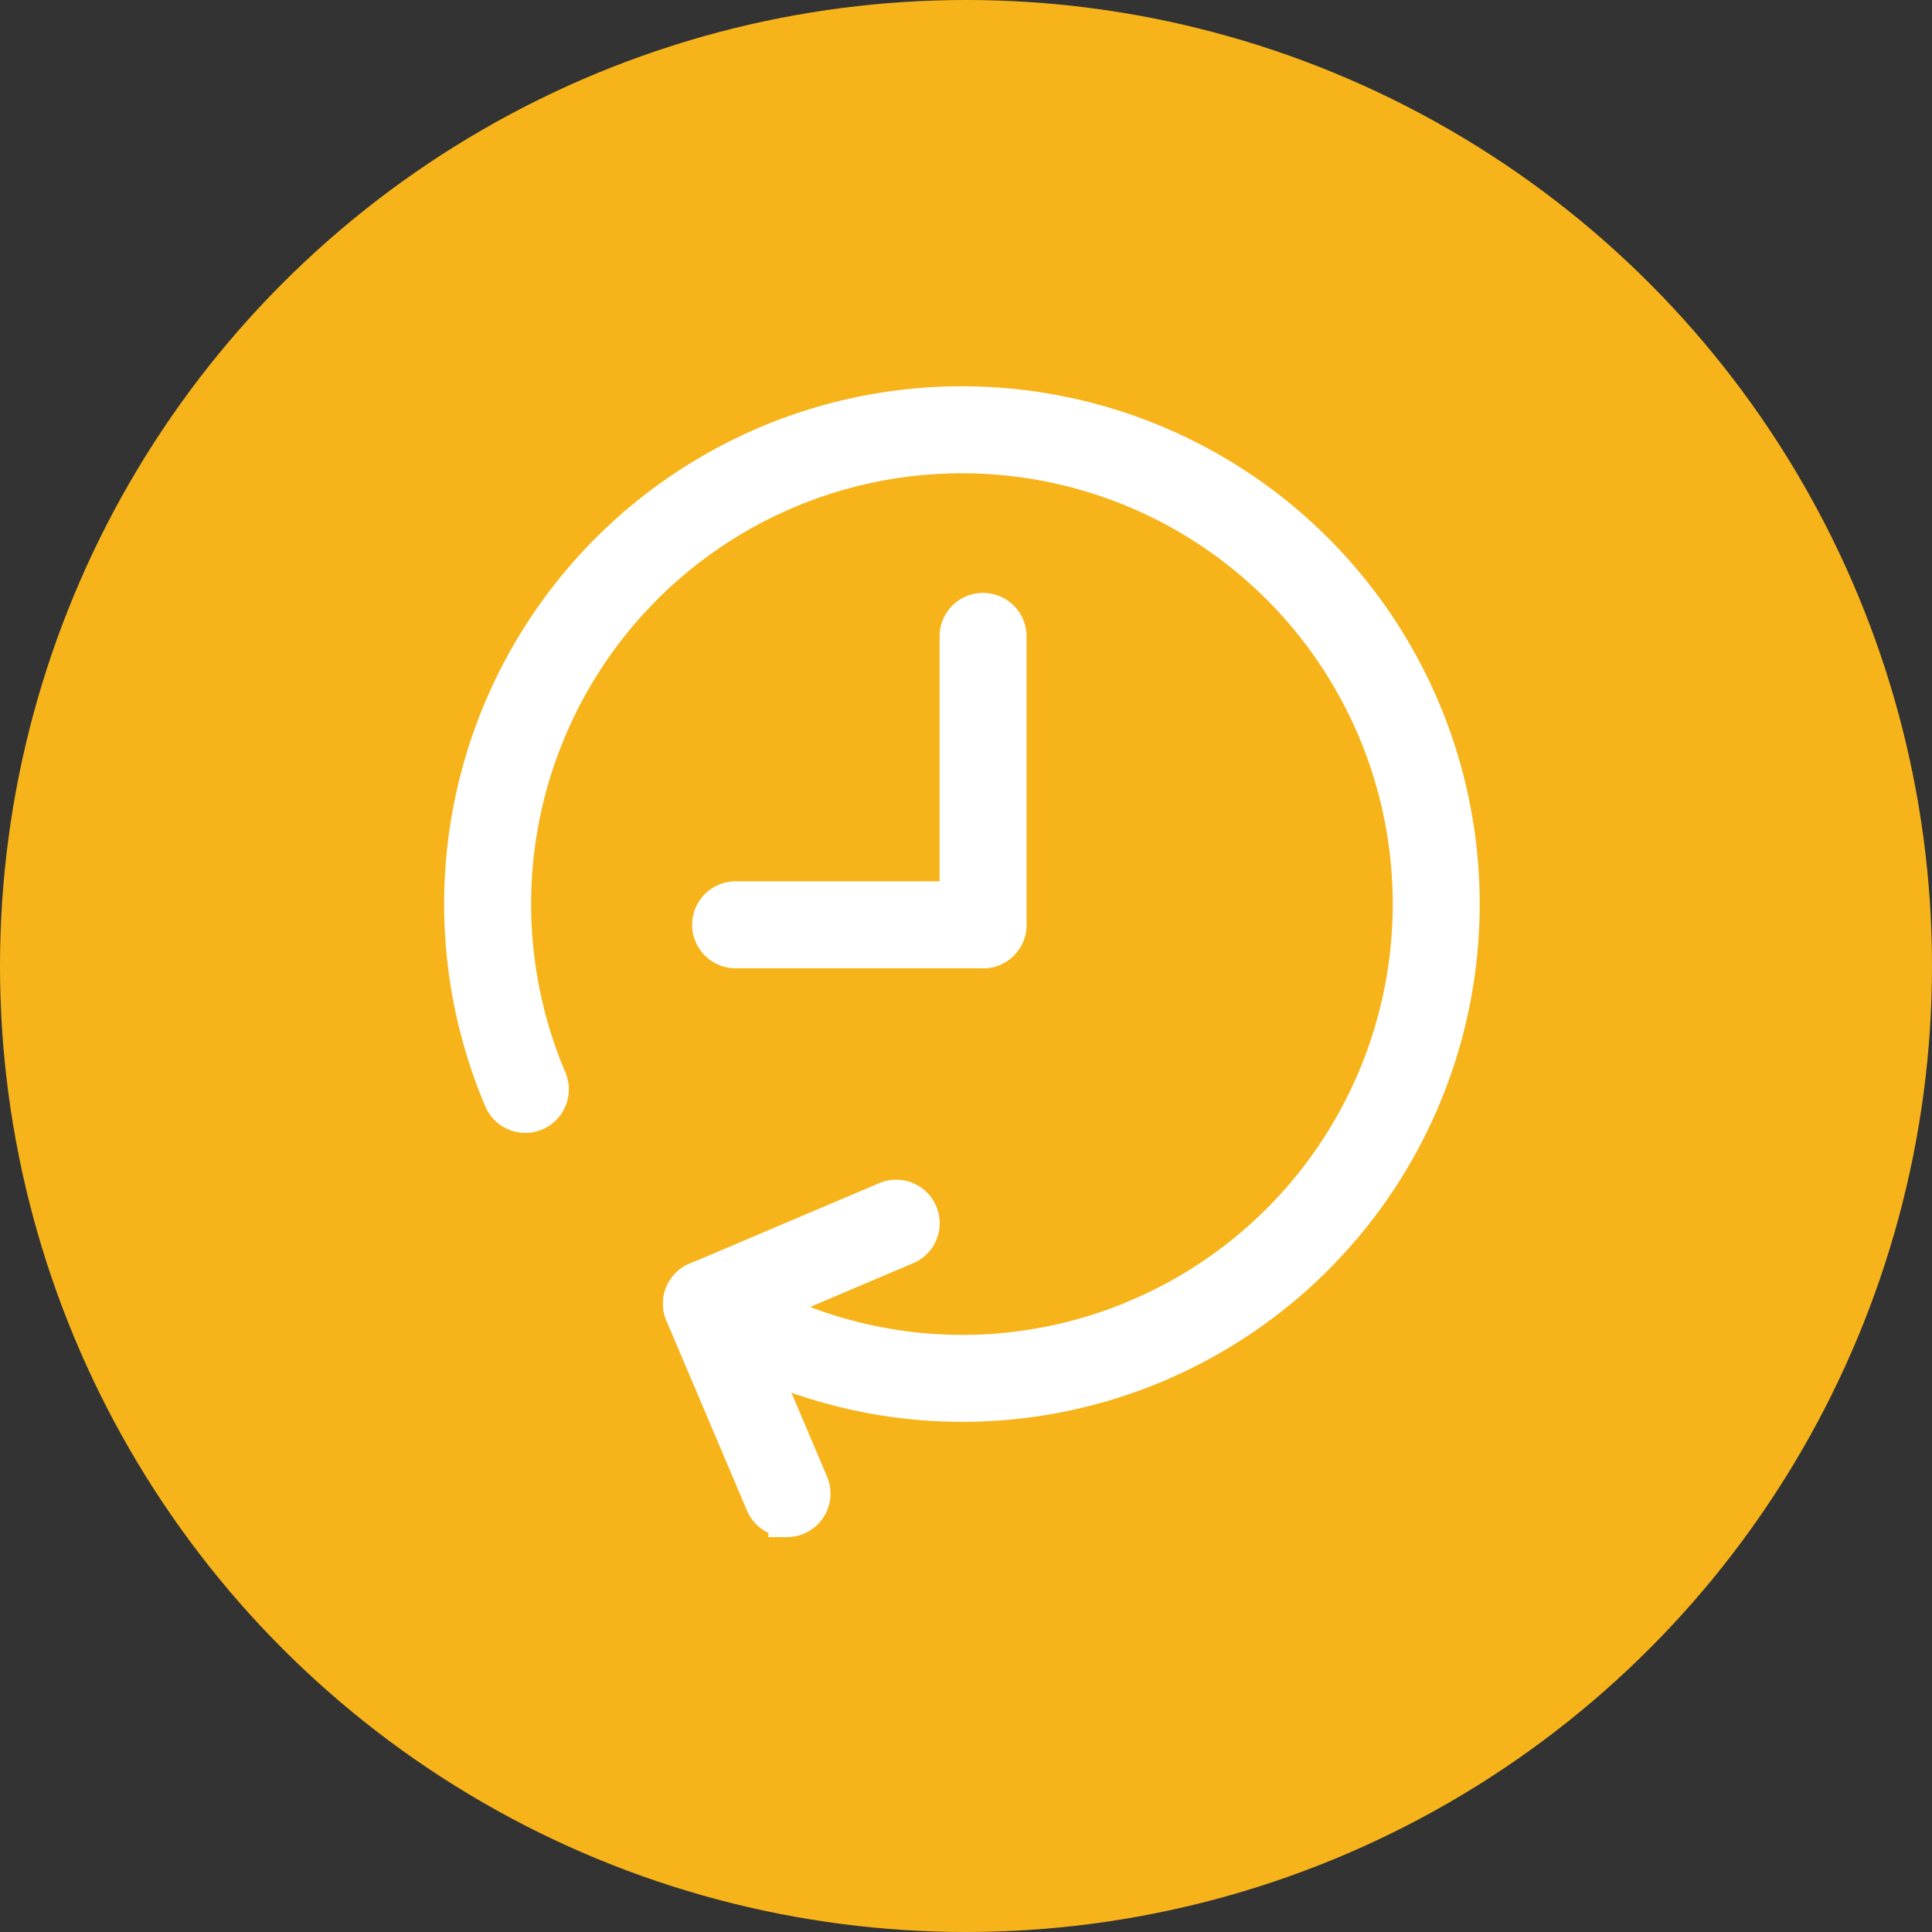
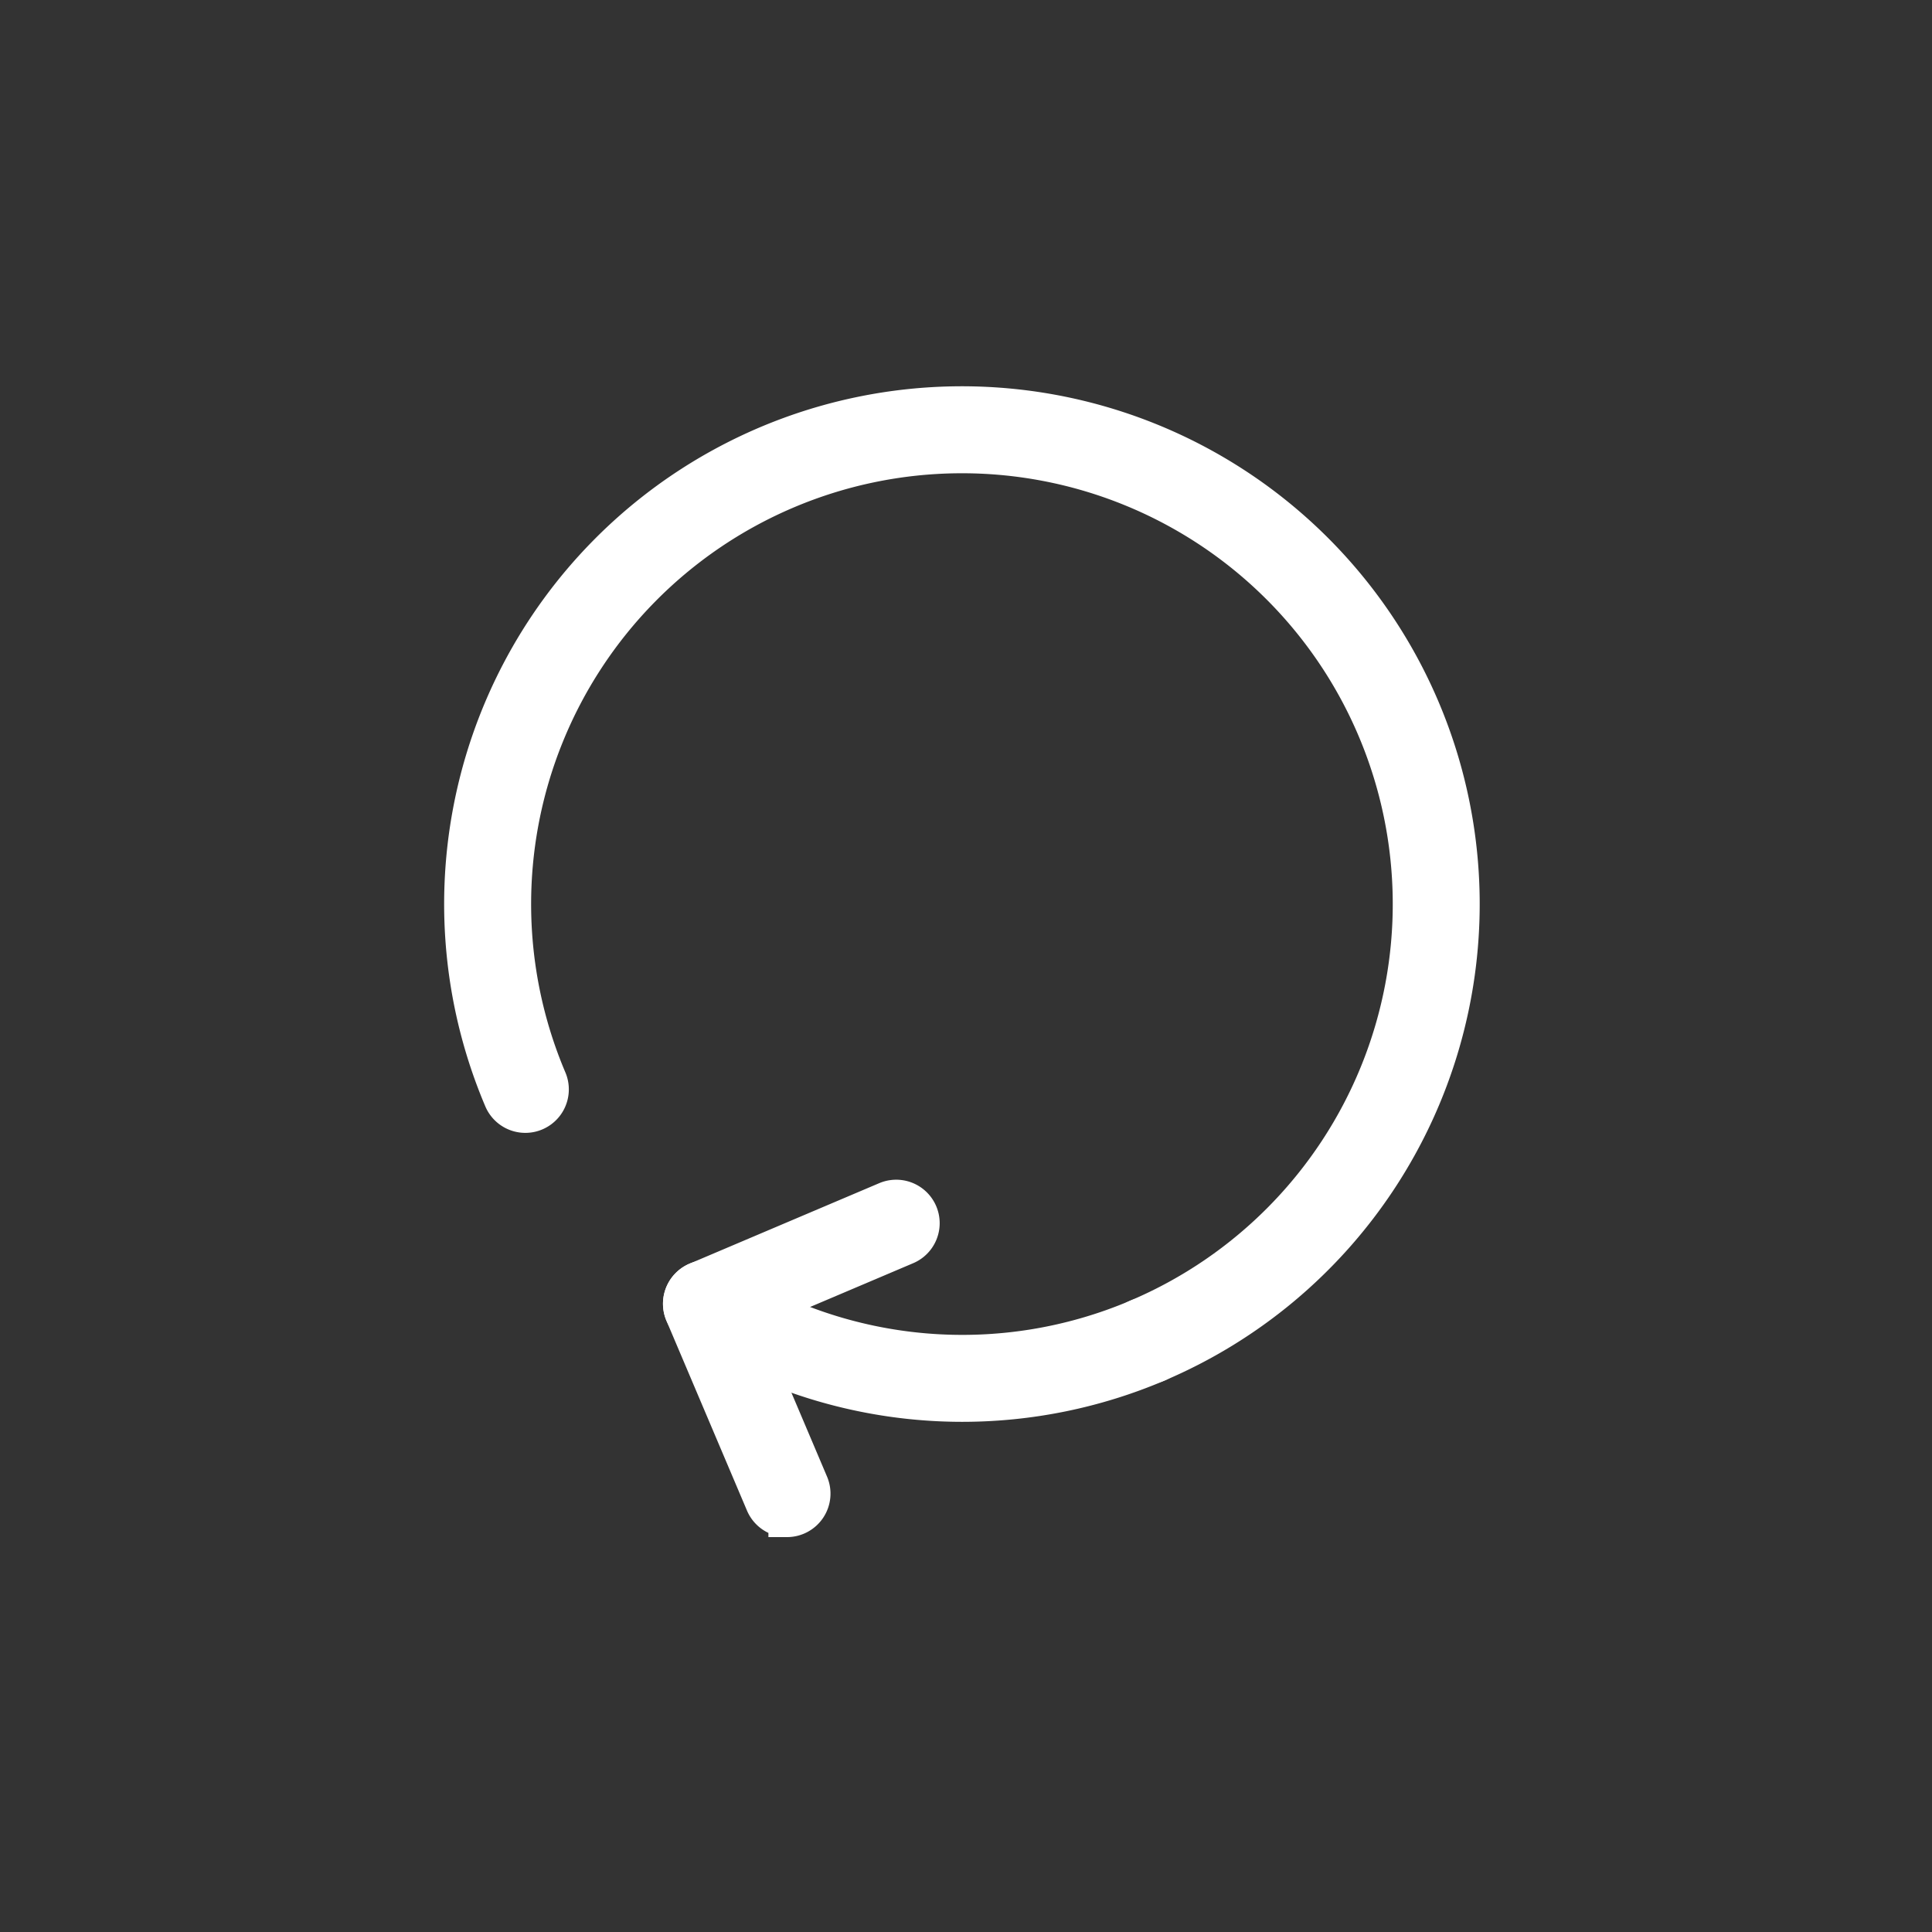
<svg xmlns="http://www.w3.org/2000/svg" width="78" height="78" viewBox="0 0 78 78">
  <rect x="0" y="0" width="78" height="78" fill="#333333" stroke="none" />
  <g id="time-kreis-gelb" transform="translate(-902 -259)">
-     <circle id="Ellipse_28" data-name="Ellipse 28" cx="39" cy="39" r="39" transform="translate(902 259)" fill="#f7b41a" />
    <g id="time" transform="translate(920.683 275.347)">
      <g id="Gruppe_5" data-name="Gruppe 5" transform="translate(8.832 32.031)">
        <path id="Pfad_652" data-name="Pfad 652" d="M1060.266,362.685a1.006,1.006,0,0,1-.925-.613l-3.252-7.664a1.005,1.005,0,0,1,1.851-.786l3.252,7.664a1.006,1.006,0,0,1-.926,1.4Z" transform="translate(-1056.008 -349.757)" fill="#fff" stroke="#fff" stroke-width="1.5" />
        <path id="Pfad_653" data-name="Pfad 653" d="M1057.014,355.037a1.006,1.006,0,0,1-.393-1.931l7.662-3.253a1,1,0,1,1,.785,1.85l-7.662,3.254A1,1,0,0,1,1057.014,355.037Z" transform="translate(-1056.008 -349.773)" fill="#fff" stroke="#fff" stroke-width="1.5" />
      </g>
-       <path id="Pfad_654" data-name="Pfad 654" d="M1074.855,356.679a1.006,1.006,0,0,1-.393-1.931,18.143,18.143,0,1,0-23.791-9.612,1.005,1.005,0,0,1-1.851.787,20.154,20.154,0,1,1,26.426,10.676A1,1,0,0,1,1074.855,356.679Z" transform="translate(-1047.219 -317.895)" fill="#fff" stroke="#fff" stroke-width="1.5" />
+       <path id="Pfad_654" data-name="Pfad 654" d="M1074.855,356.679a1.006,1.006,0,0,1-.393-1.931,18.143,18.143,0,1,0-23.791-9.612,1.005,1.005,0,0,1-1.851.787,20.154,20.154,0,1,1,26.426,10.676A1,1,0,0,1,1074.855,356.679" transform="translate(-1047.219 -317.895)" fill="#fff" stroke="#fff" stroke-width="1.5" />
      <path id="Pfad_655" data-name="Pfad 655" d="M1067.344,358.032a20.084,20.084,0,0,1-10.847-3.181,1.005,1.005,0,0,1,1.085-1.692,18.08,18.08,0,0,0,16.848,1.417,1.005,1.005,0,1,1,.787,1.85A20.105,20.105,0,0,1,1067.344,358.032Z" transform="translate(-1047.176 -317.726)" fill="#fff" stroke="#fff" stroke-width="1.5" />
-       <path id="Pfad_656" data-name="Pfad 656" d="M1068.124,339.849a1,1,0,0,1-1-1V327.2a1,1,0,1,1,2.01,0v11.649A1,1,0,0,1,1068.124,339.849Z" transform="translate(-1047.123 -317.855)" fill="#fff" stroke="#fff" stroke-width="1.5" />
-       <path id="Pfad_657" data-name="Pfad 657" d="M1068.172,339.794h-9.985a1,1,0,0,1,0-2.01h9.985a1,1,0,0,1,0,2.01Z" transform="translate(-1047.171 -317.799)" fill="#fff" stroke="#fff" stroke-width="1.5" />
    </g>
  </g>
</svg>